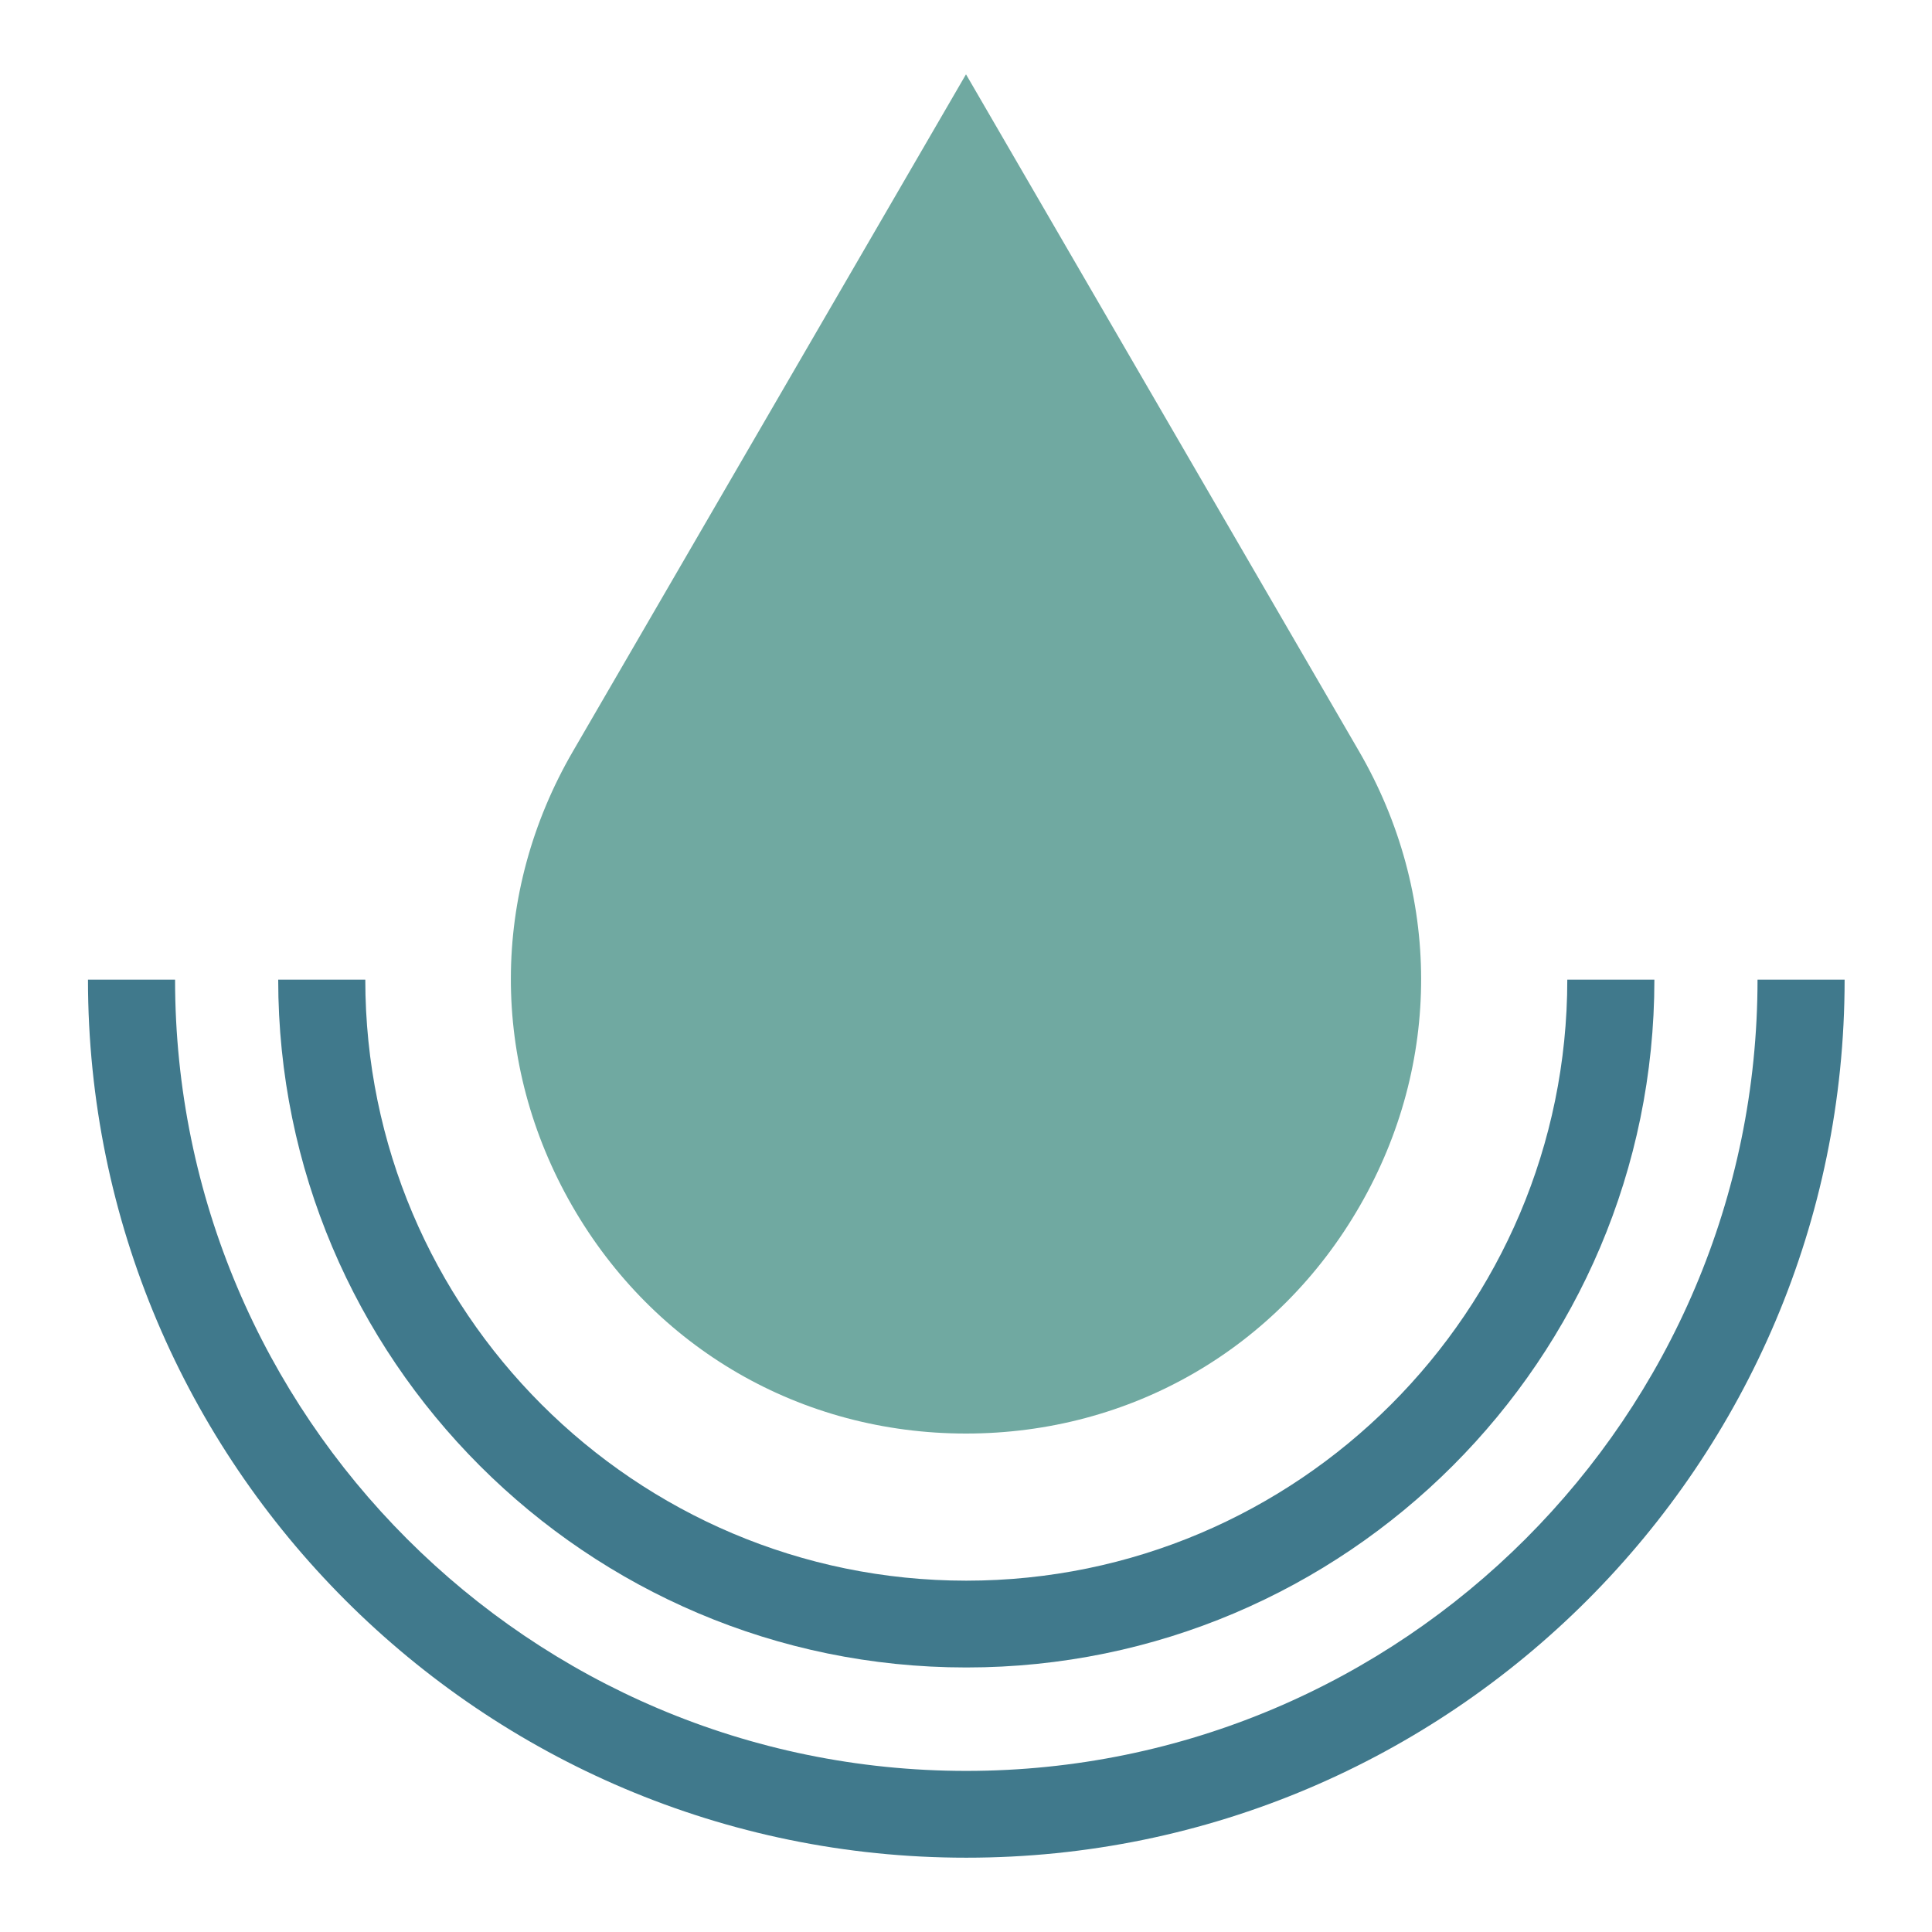
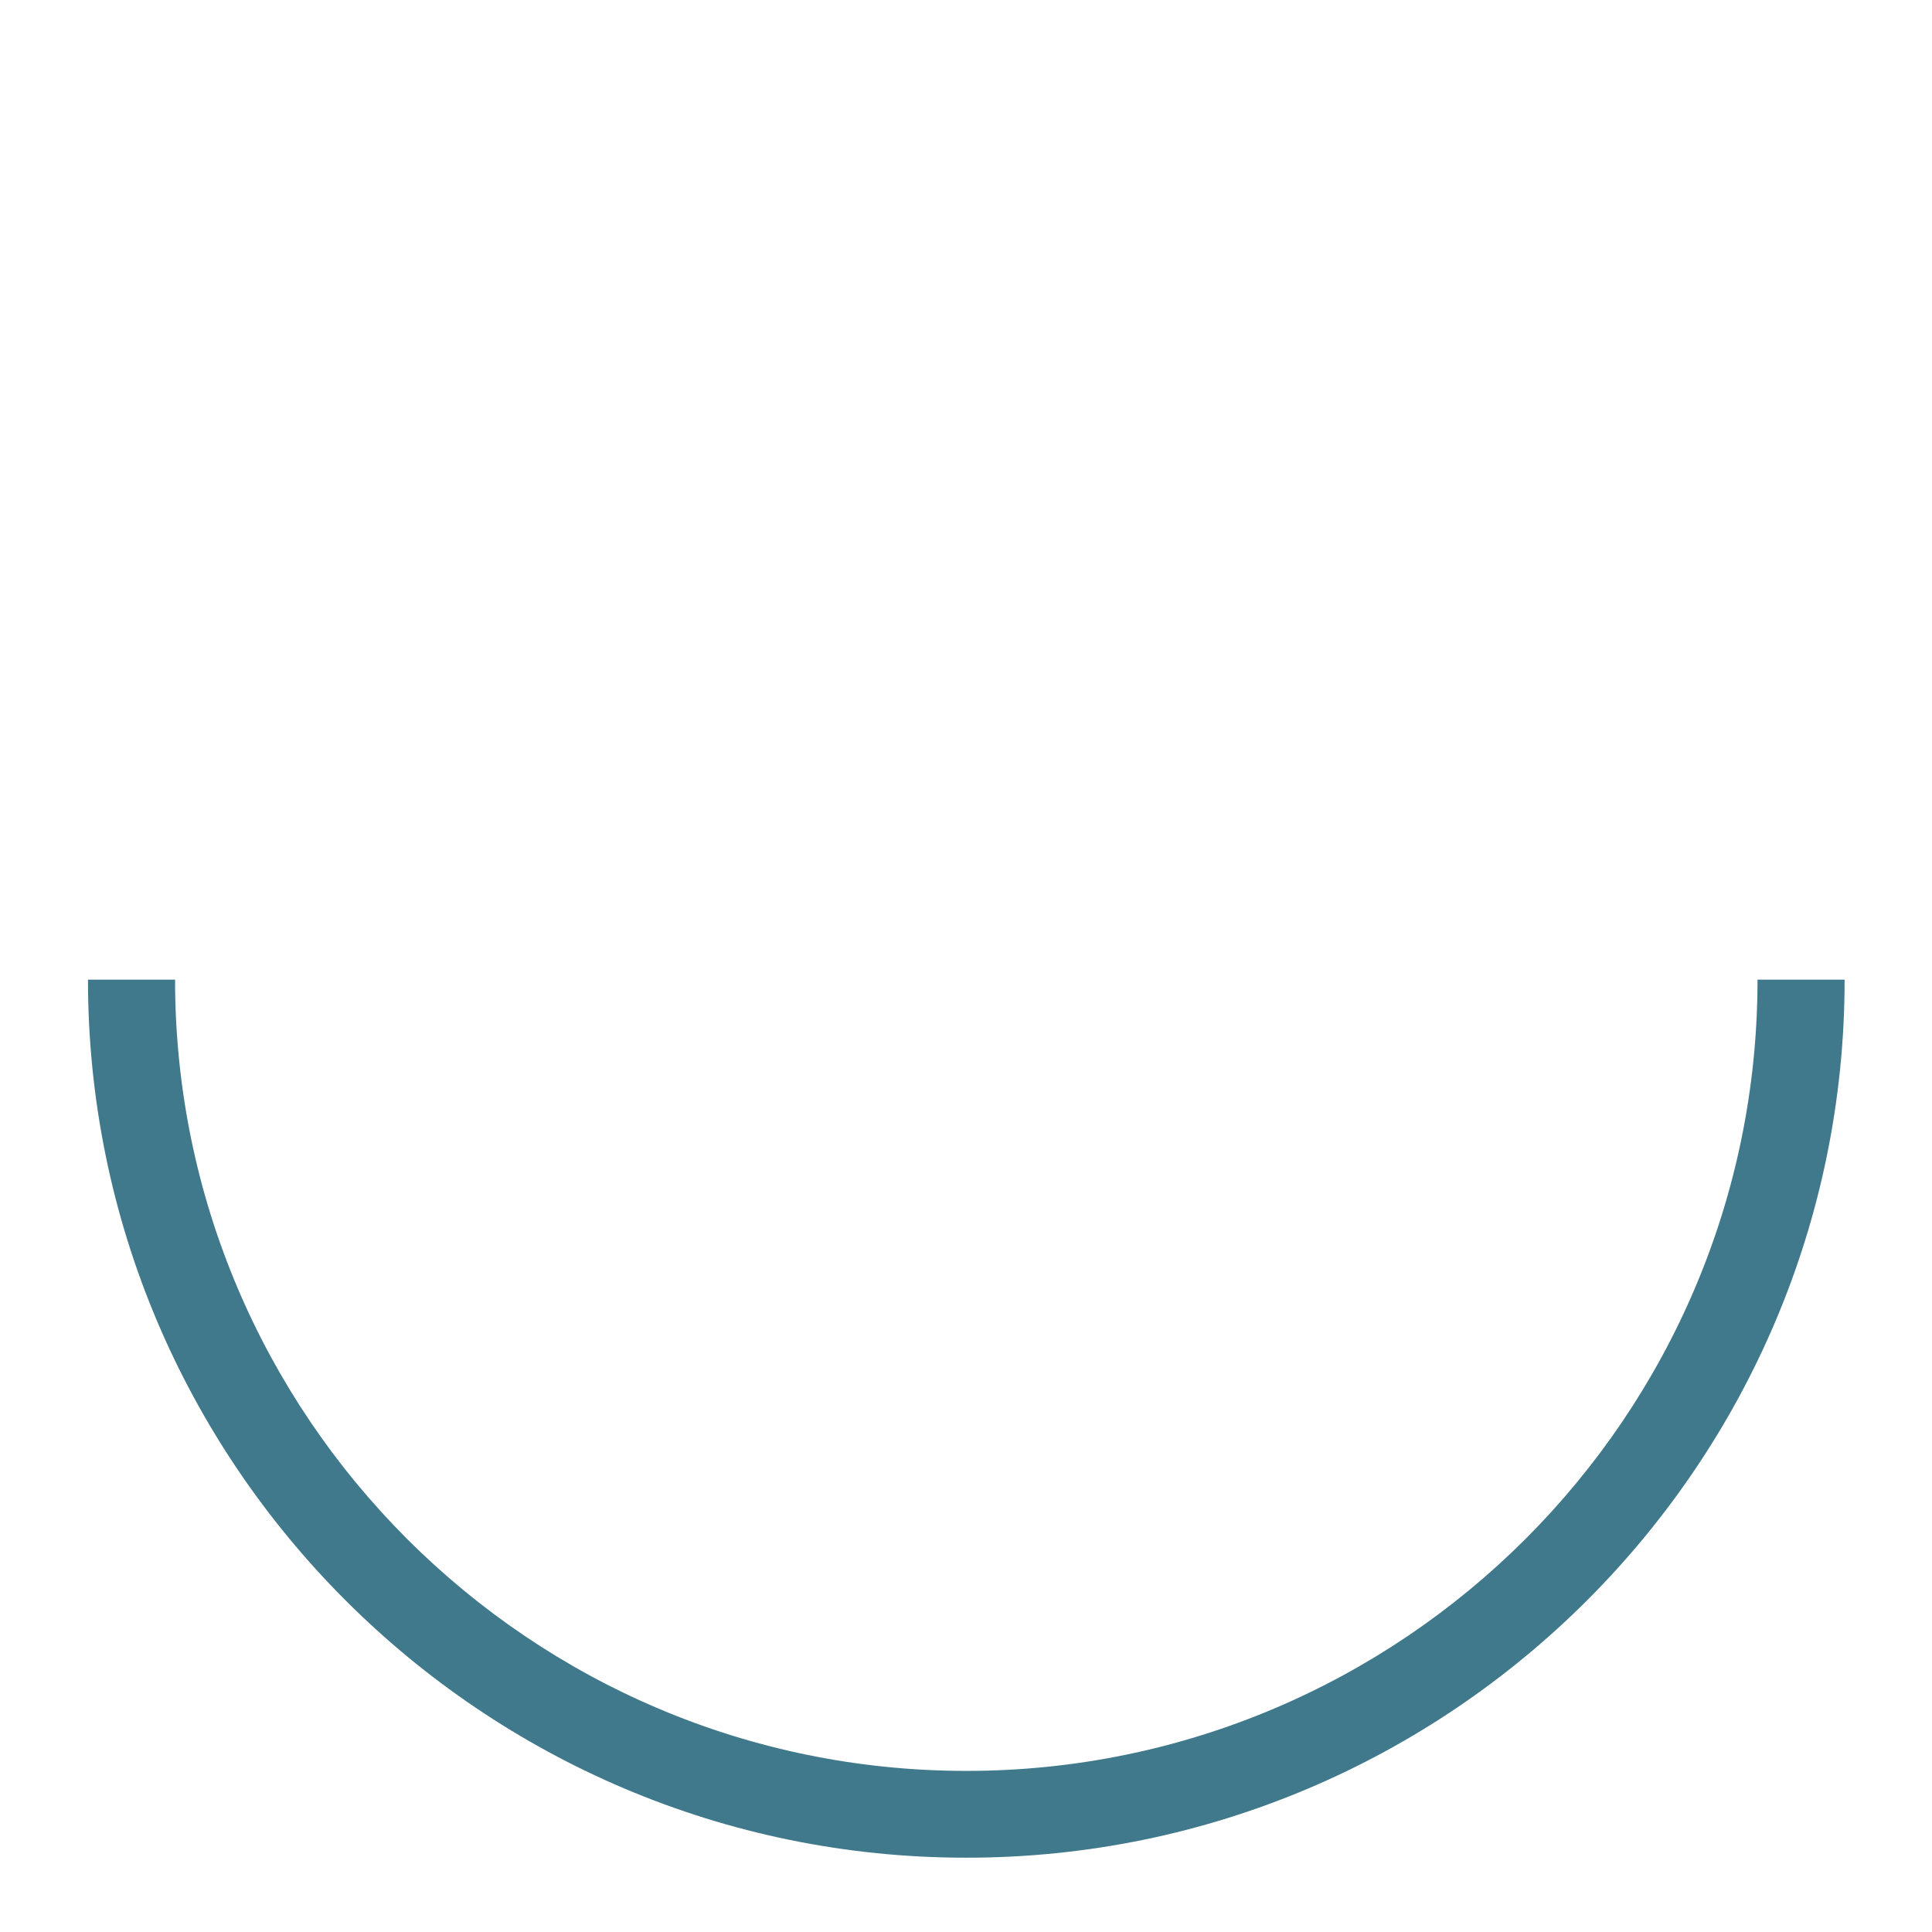
<svg xmlns="http://www.w3.org/2000/svg" id="Layer_1" version="1.1" viewBox="0 0 65 65">
  <defs>
    <style> .st0 { fill: #70a9a1; } .st1 { fill: #40798c; } </style>
  </defs>
-   <path class="st0" d="M32.5,48.23c-5.54,0-10.49-2.86-13.25-7.66-2.76-4.8-2.75-10.52.03-15.3L32.5,2.5l13.22,22.77c2.78,4.79,2.79,10.51.03,15.3-2.76,4.8-7.71,7.66-13.25,7.66Z" />
  <g>
    <path class="st1" d="M32.5,62.5c-16.29,0-29.54-13.25-29.54-29.54h2.93c0,14.68,11.94,26.62,26.62,26.62s26.62-11.94,26.62-26.62h2.93c0,16.29-13.25,29.54-29.54,29.54Z" />
-     <path class="st1" d="M32.5,56.1c-12.76,0-23.14-10.38-23.14-23.14h2.93c0,11.15,9.07,20.22,20.22,20.22s20.22-9.07,20.22-20.22h2.93c0,12.76-10.38,23.14-23.14,23.14Z" />
  </g>
</svg>